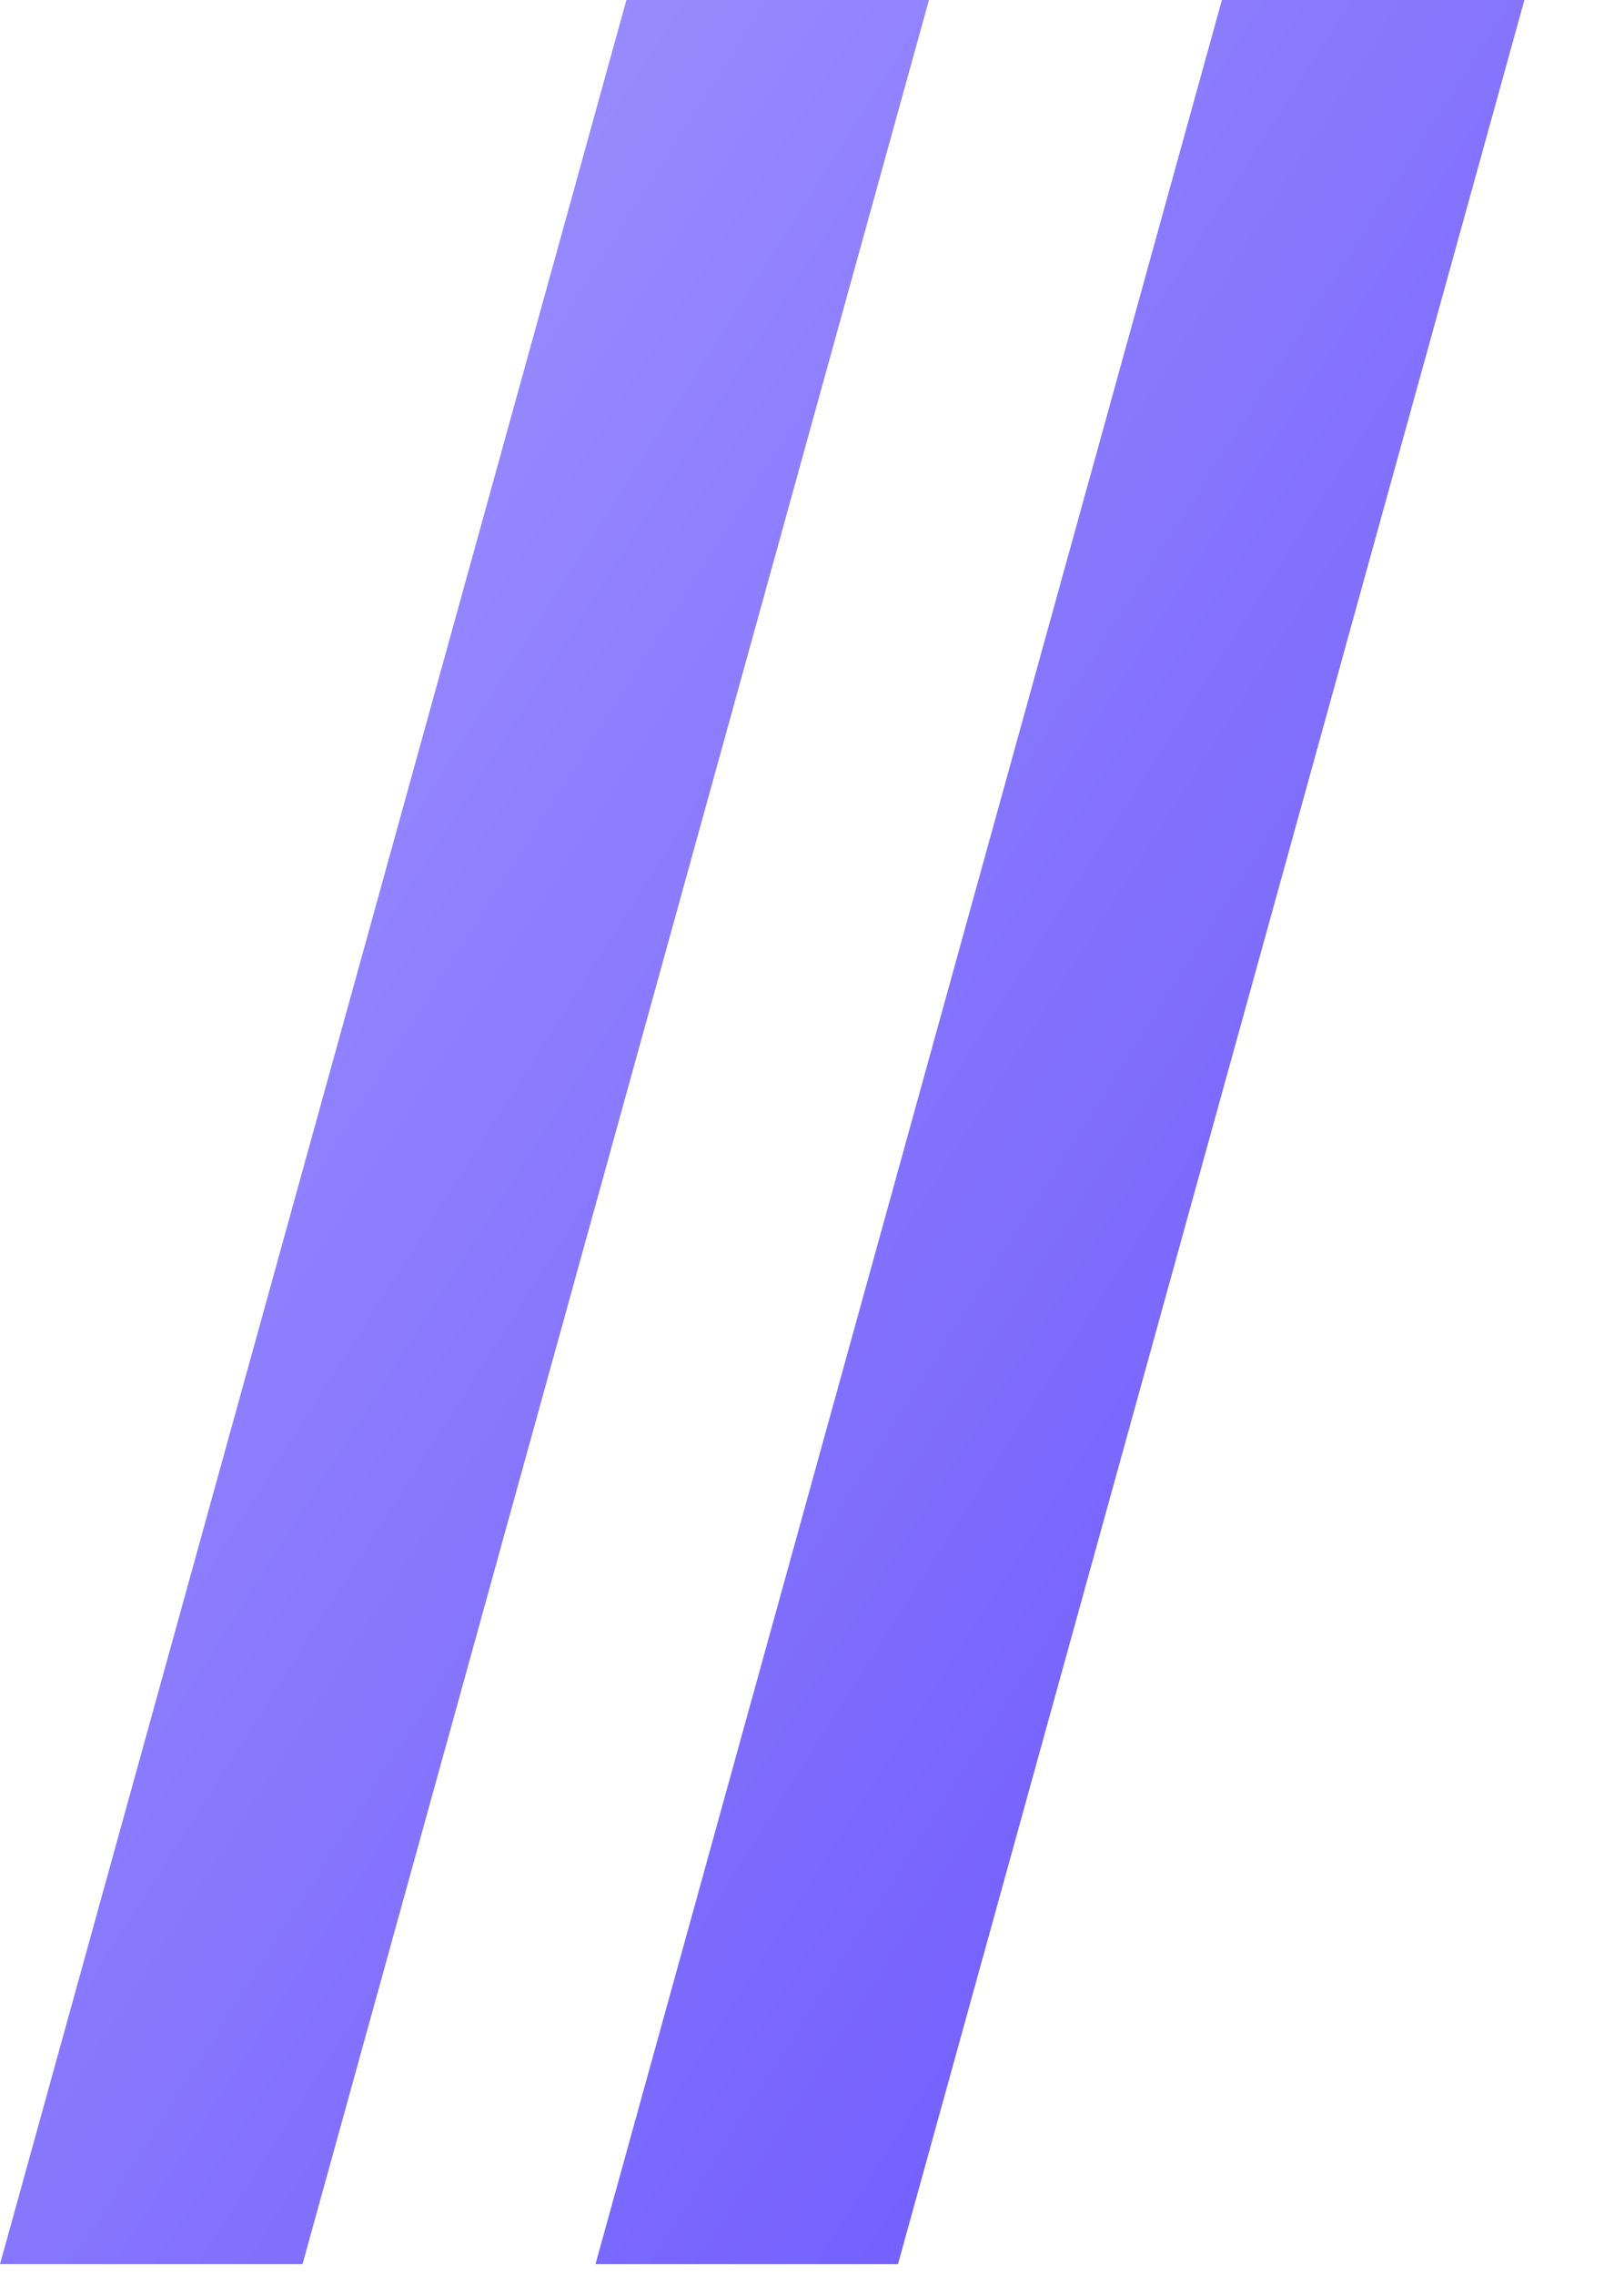
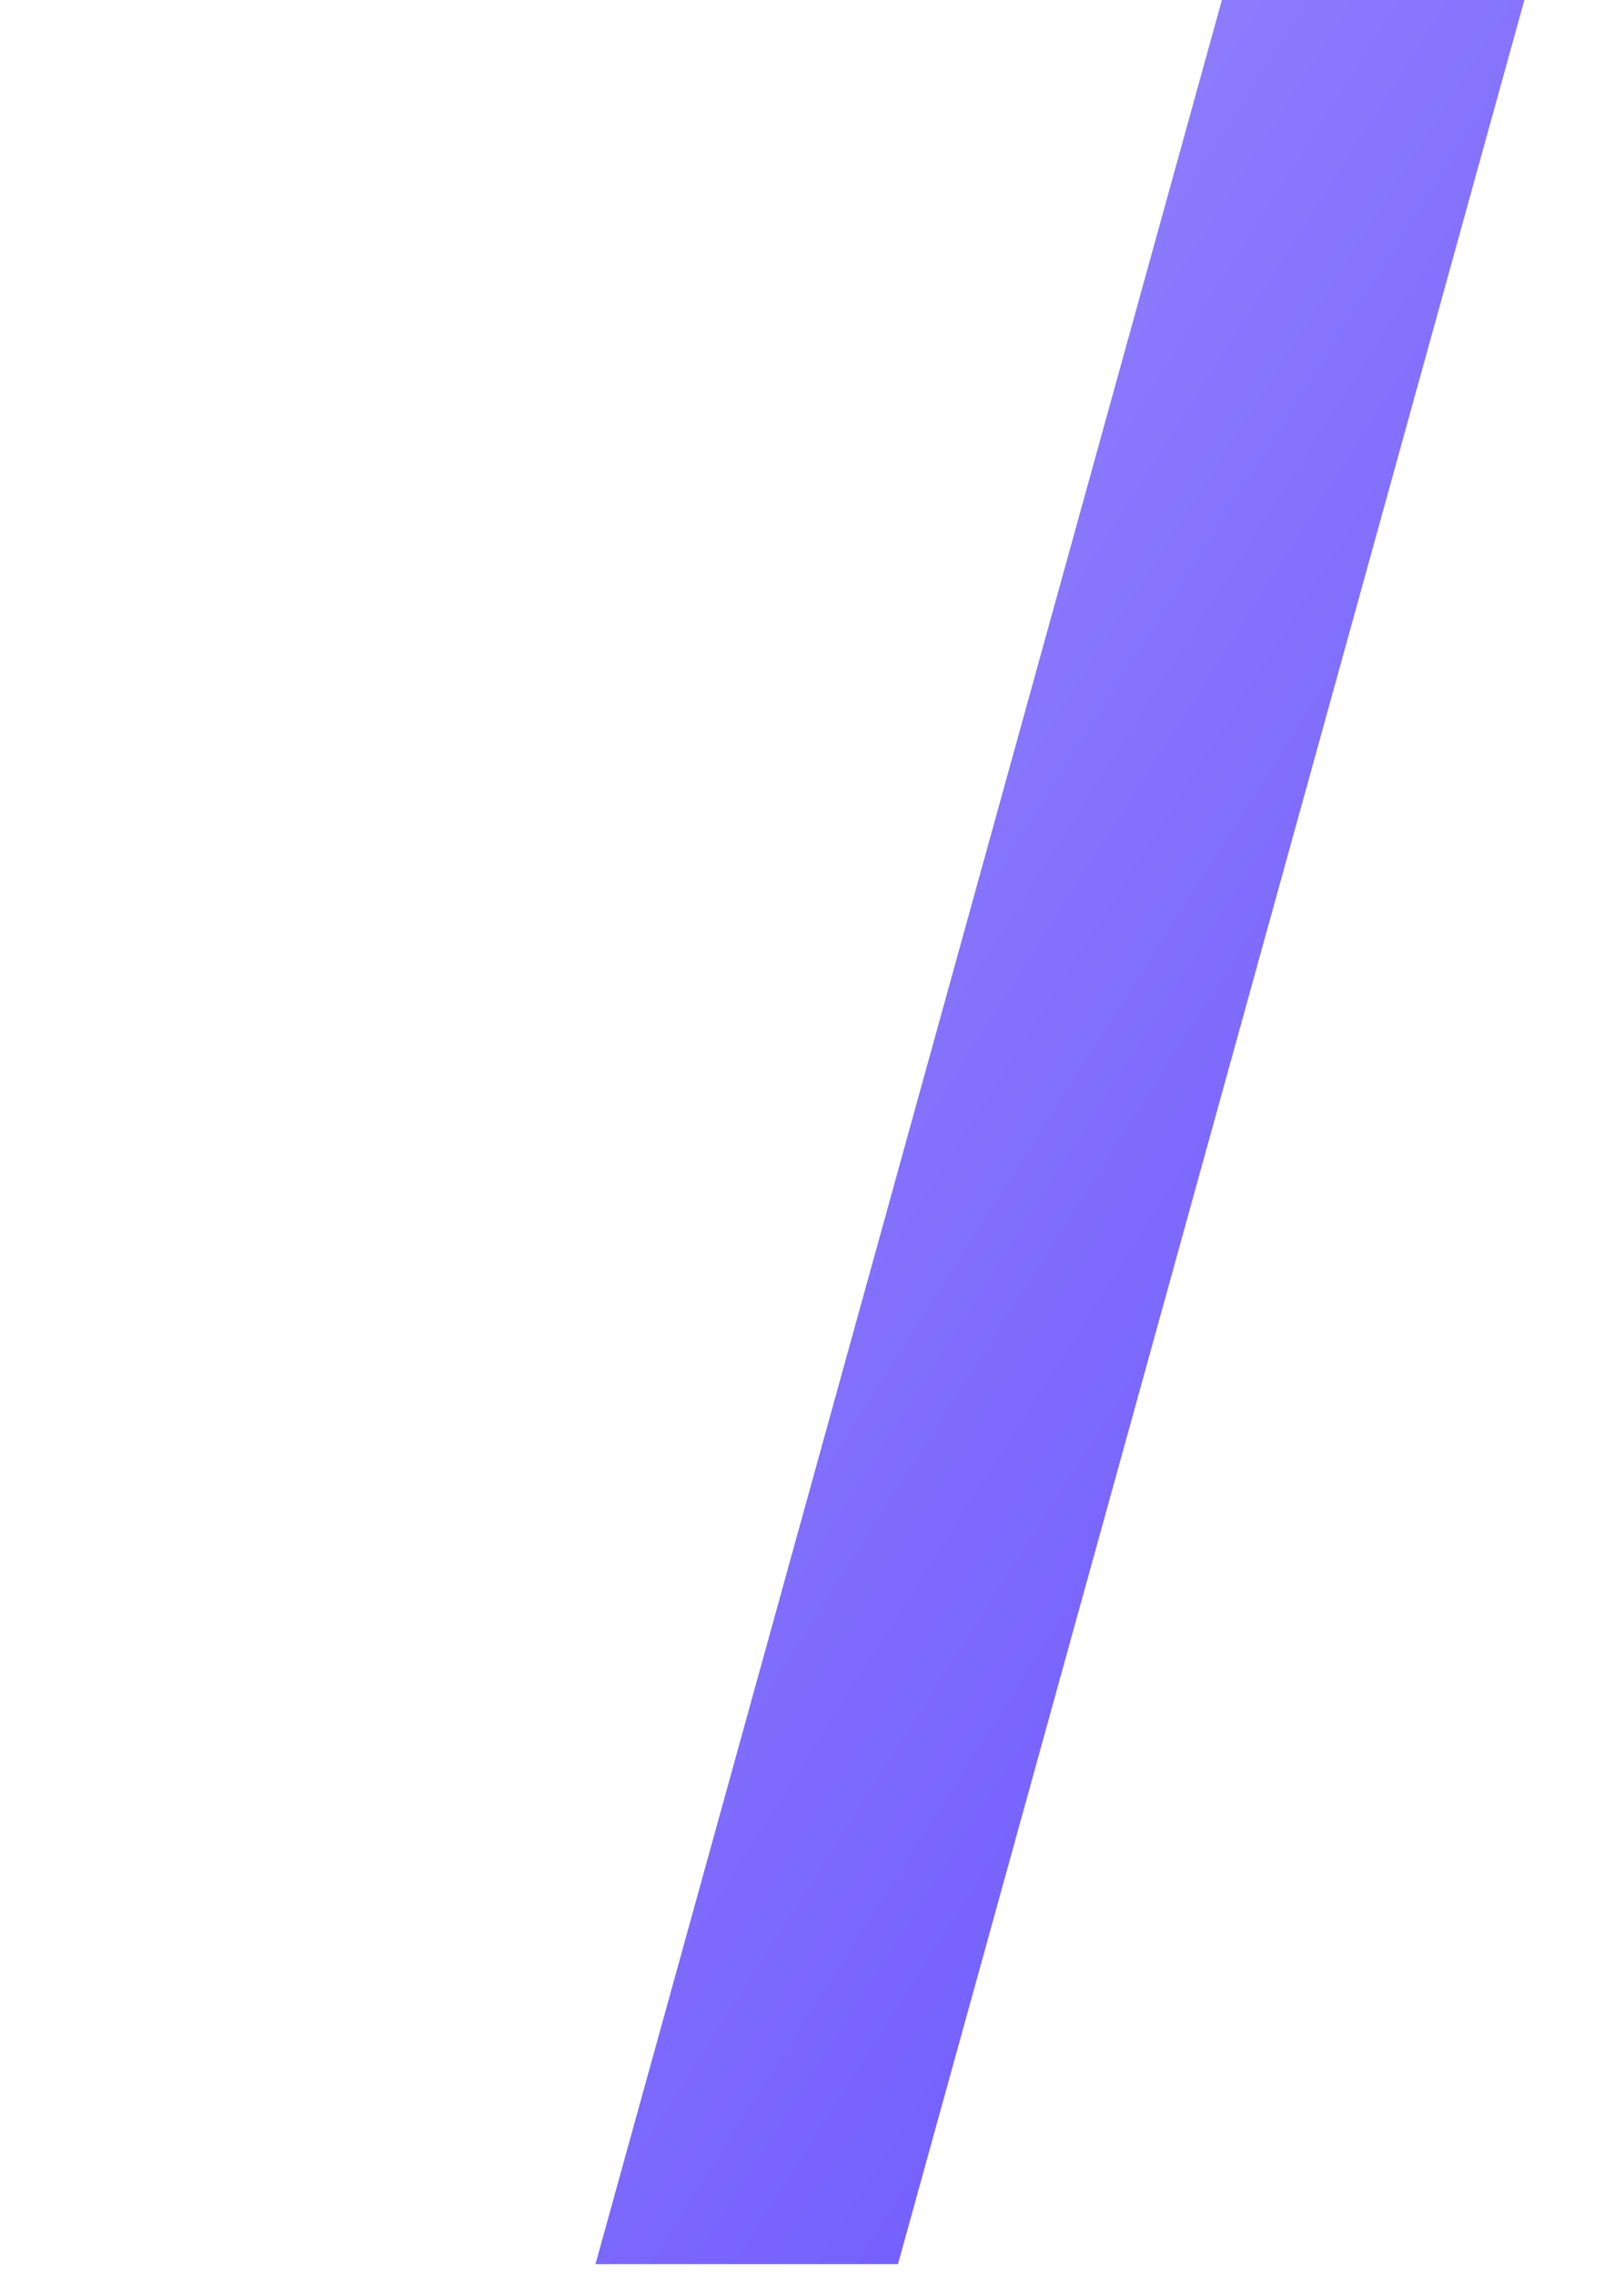
<svg xmlns="http://www.w3.org/2000/svg" width="15" height="21" viewBox="0 0 15 21" fill="none">
  <path d="M11.286 0H14.08L8.294 20.9H5.5L11.286 0Z" fill="url(#paint0_linear_121_14)" />
-   <path d="M5.786 0H8.58L2.794 20.9H0L5.786 0Z" fill="url(#paint1_linear_121_14)" />
  <defs>
    <linearGradient id="paint0_linear_121_14" x1="12.092" y1="31.437" x2="-18.345" y2="12.038" gradientUnits="userSpaceOnUse">
      <stop stop-color="#5D45FD" />
      <stop offset="1" stop-color="#BEB5FE" />
    </linearGradient>
    <linearGradient id="paint1_linear_121_14" x1="12.092" y1="31.437" x2="-18.345" y2="12.038" gradientUnits="userSpaceOnUse">
      <stop stop-color="#5D45FD" />
      <stop offset="1" stop-color="#BEB5FE" />
    </linearGradient>
  </defs>
</svg>